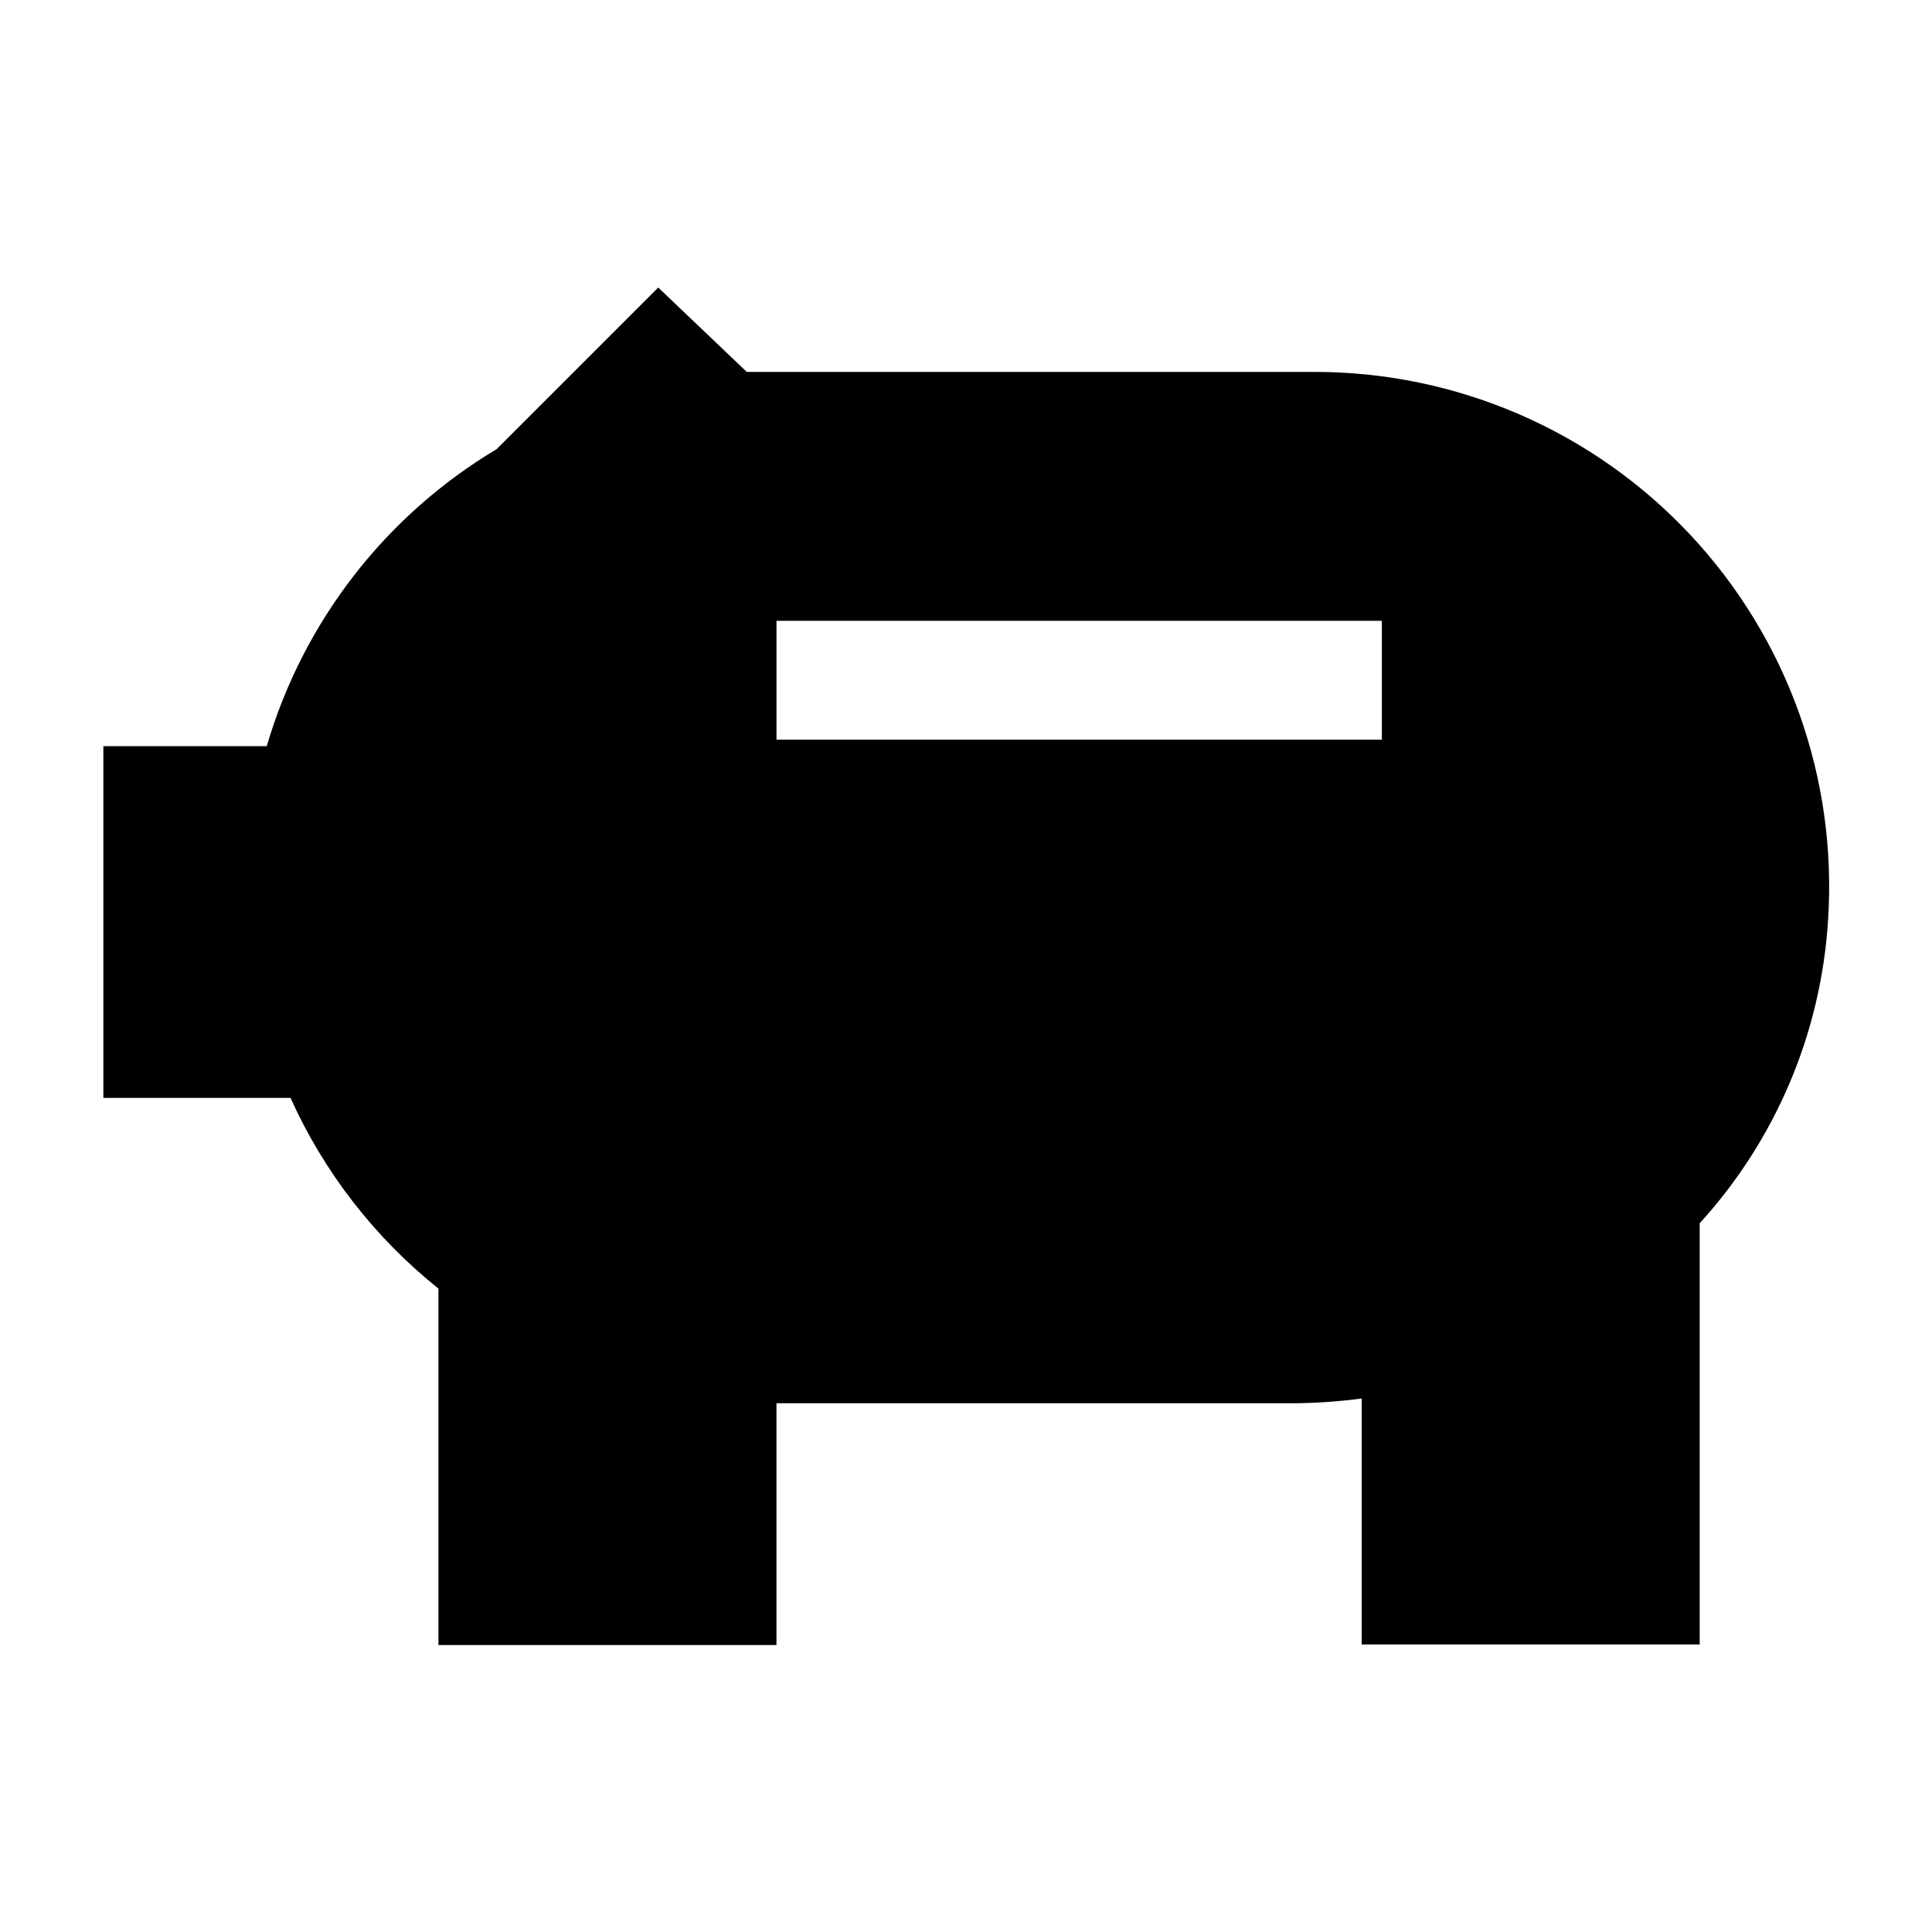
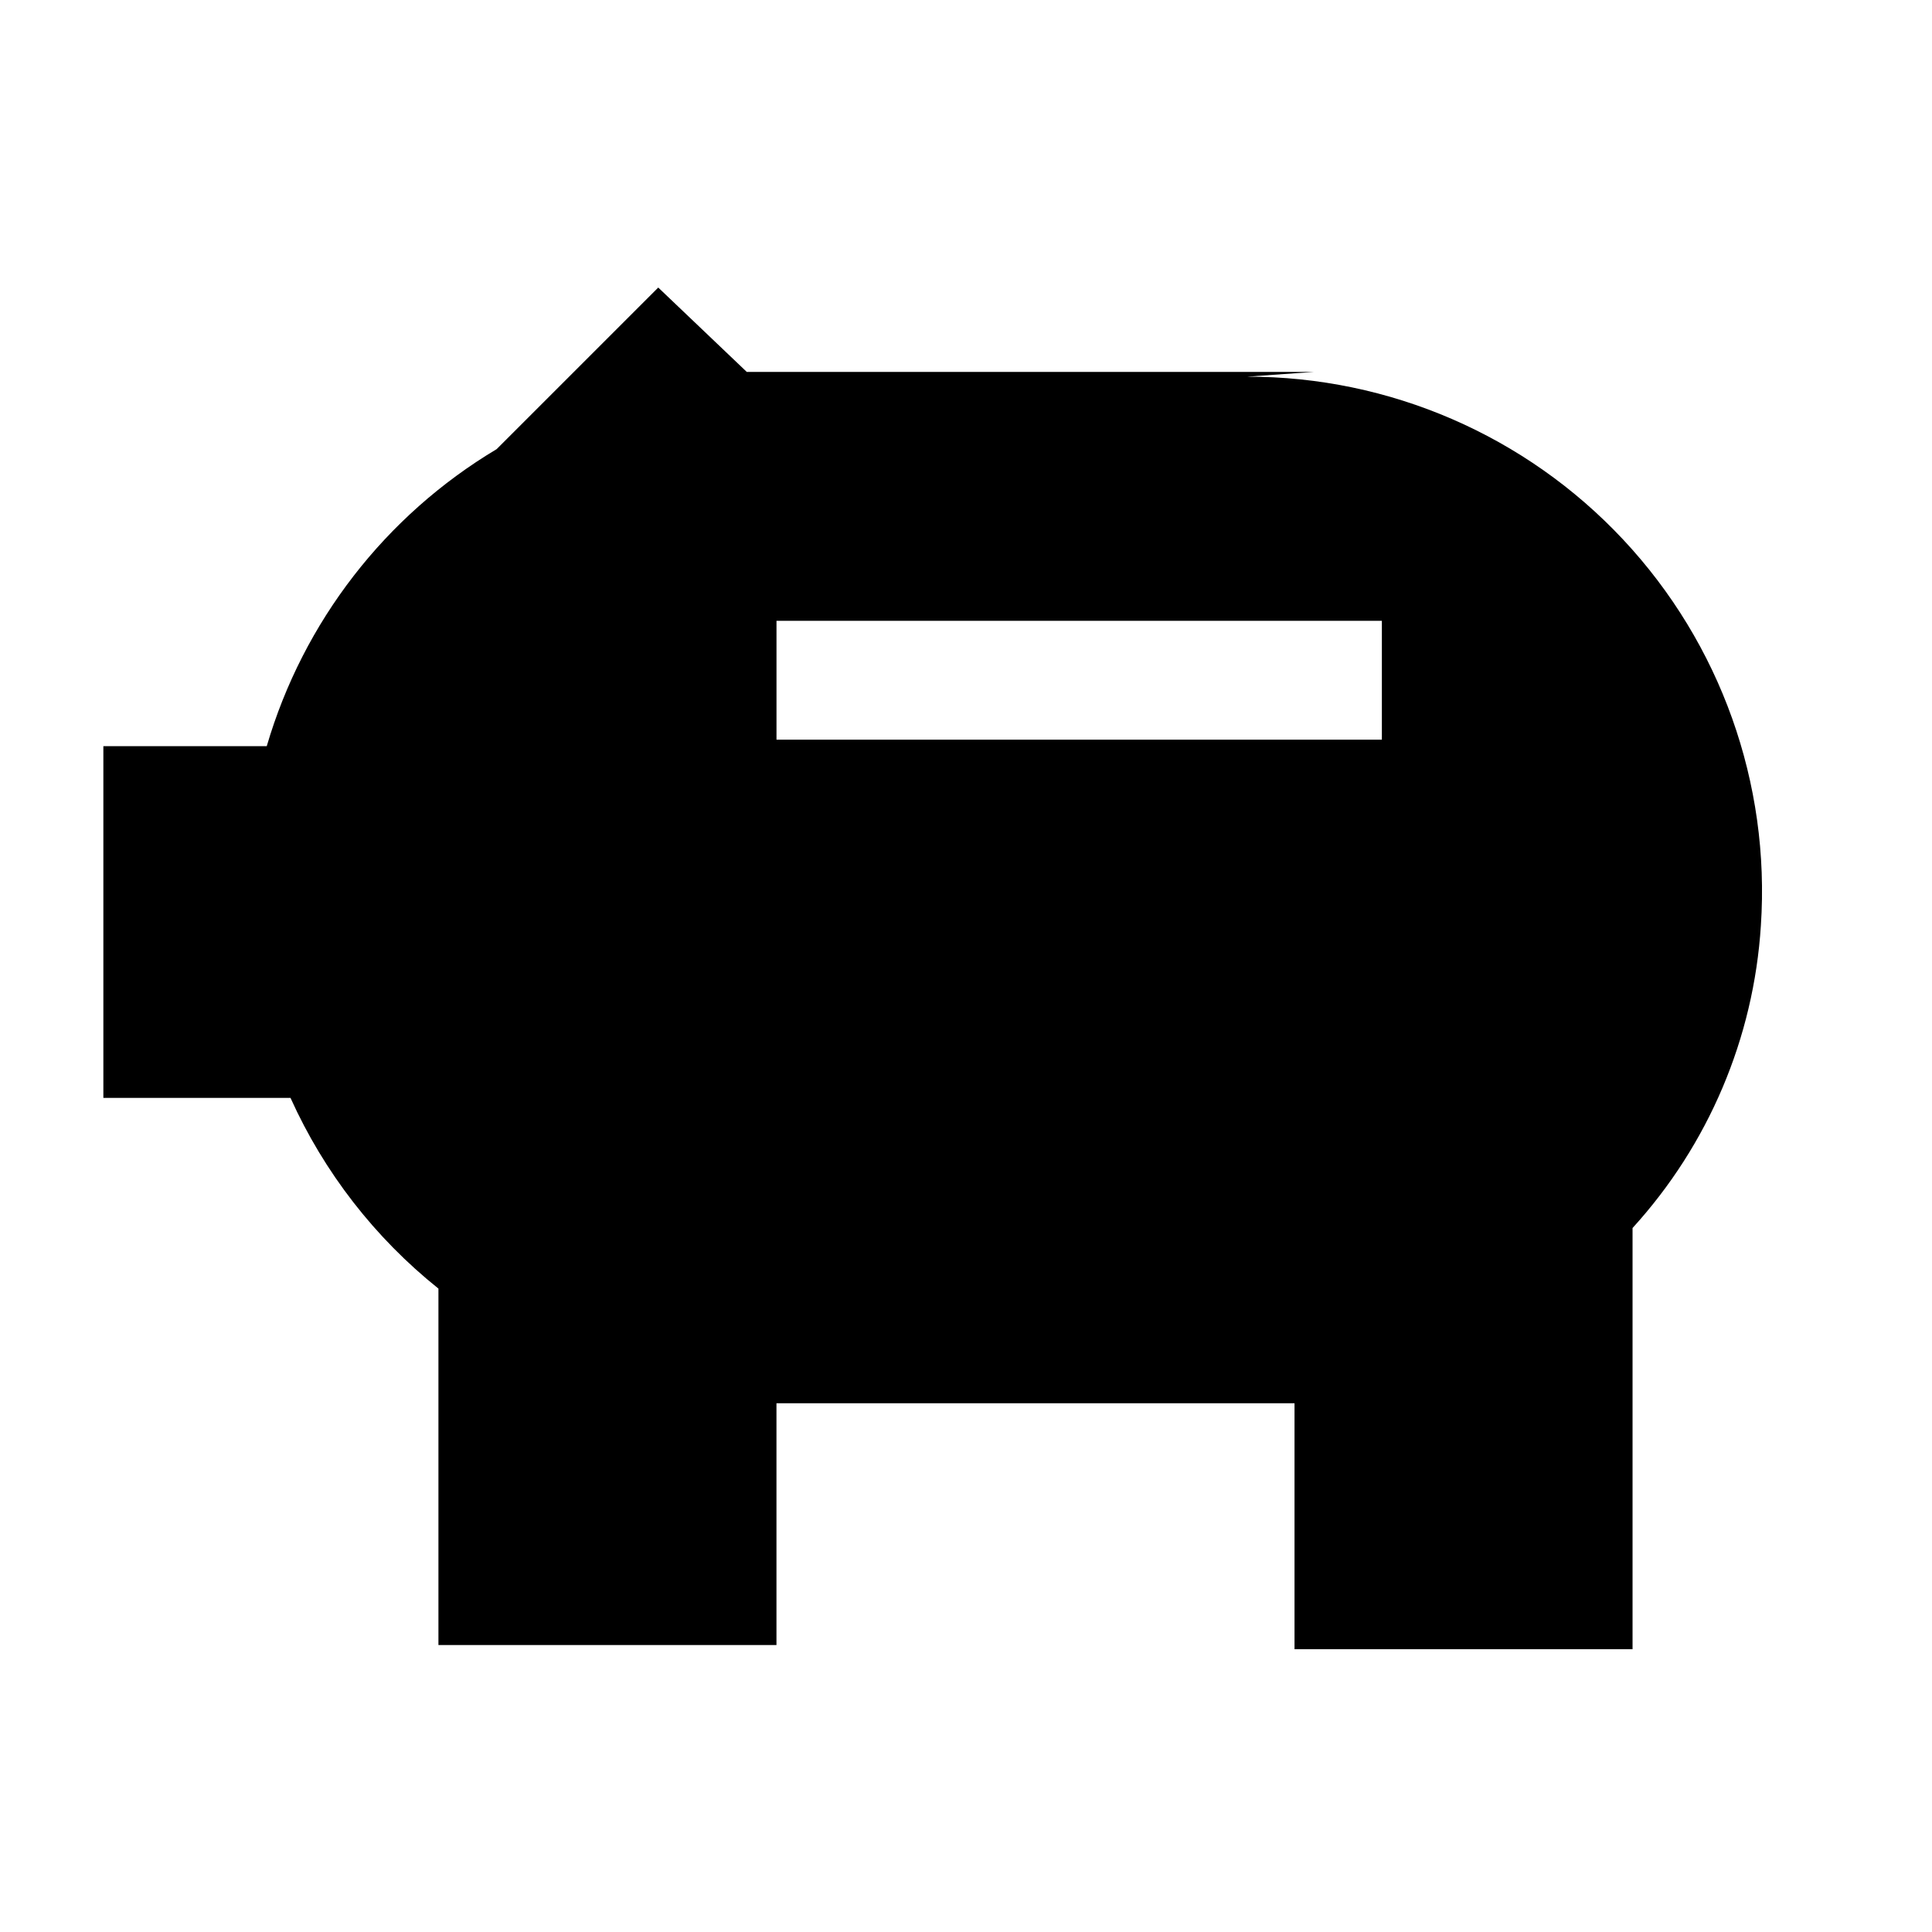
<svg xmlns="http://www.w3.org/2000/svg" fill="#000000" width="800px" height="800px" version="1.1" viewBox="144 144 512 512">
-   <path d="m492.26 242.56h-150.36l-23.457-22.355-42.824 42.82c-29.508 17.625-51.266 45.742-60.93 78.723h-43.297v93.203h49.594c8.887 19.711 22.32 37.031 39.203 50.539v94.465h89.582v-64.078h137.29c5.953-0.051 11.895-0.473 17.793-1.262v65.18h89.582v-111.62c20.117-22.07 32.113-50.336 34.008-80.141 2.527-37.688-10.688-74.734-36.504-102.31-25.812-27.574-61.91-43.207-99.684-43.164zm17.949 97.457h-160.43v-31.488h160.43z" />
+   <path d="m492.26 242.56h-150.36l-23.457-22.355-42.824 42.82c-29.508 17.625-51.266 45.742-60.93 78.723h-43.297v93.203h49.594c8.887 19.711 22.32 37.031 39.203 50.539v94.465h89.582v-64.078h137.29v65.18h89.582v-111.62c20.117-22.07 32.113-50.336 34.008-80.141 2.527-37.688-10.688-74.734-36.504-102.31-25.812-27.574-61.91-43.207-99.684-43.164zm17.949 97.457h-160.43v-31.488h160.43z" />
</svg>